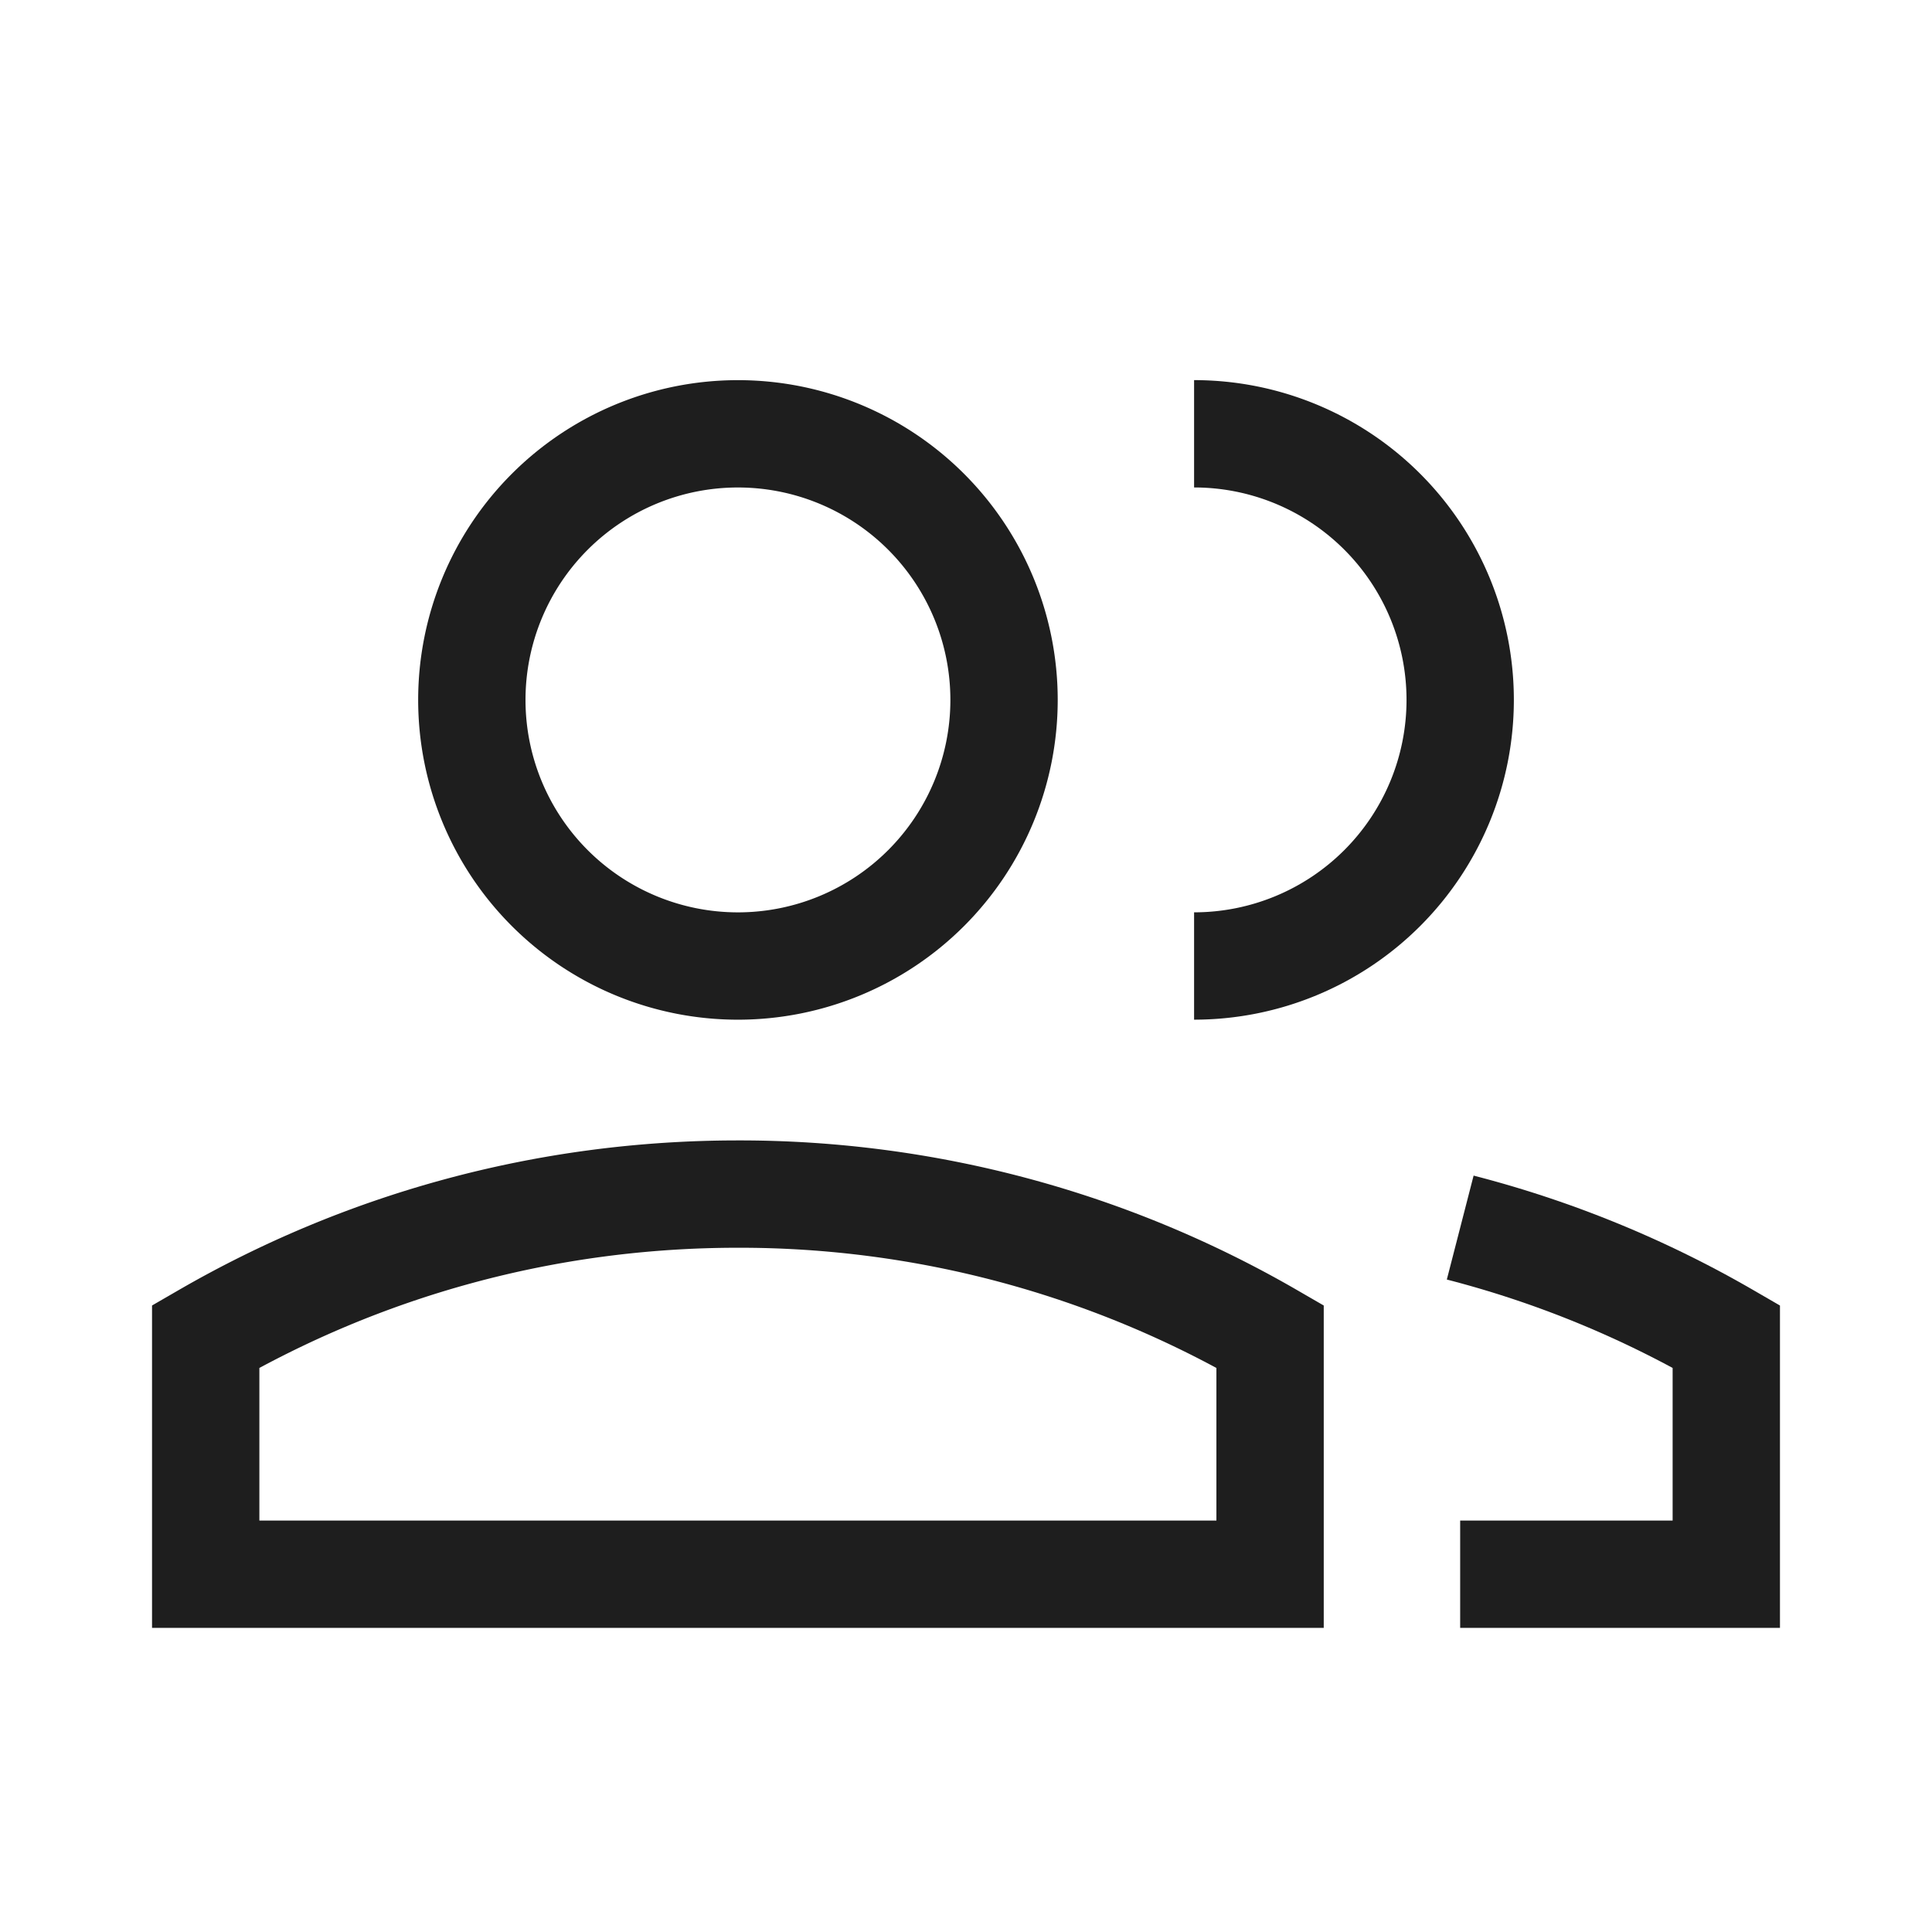
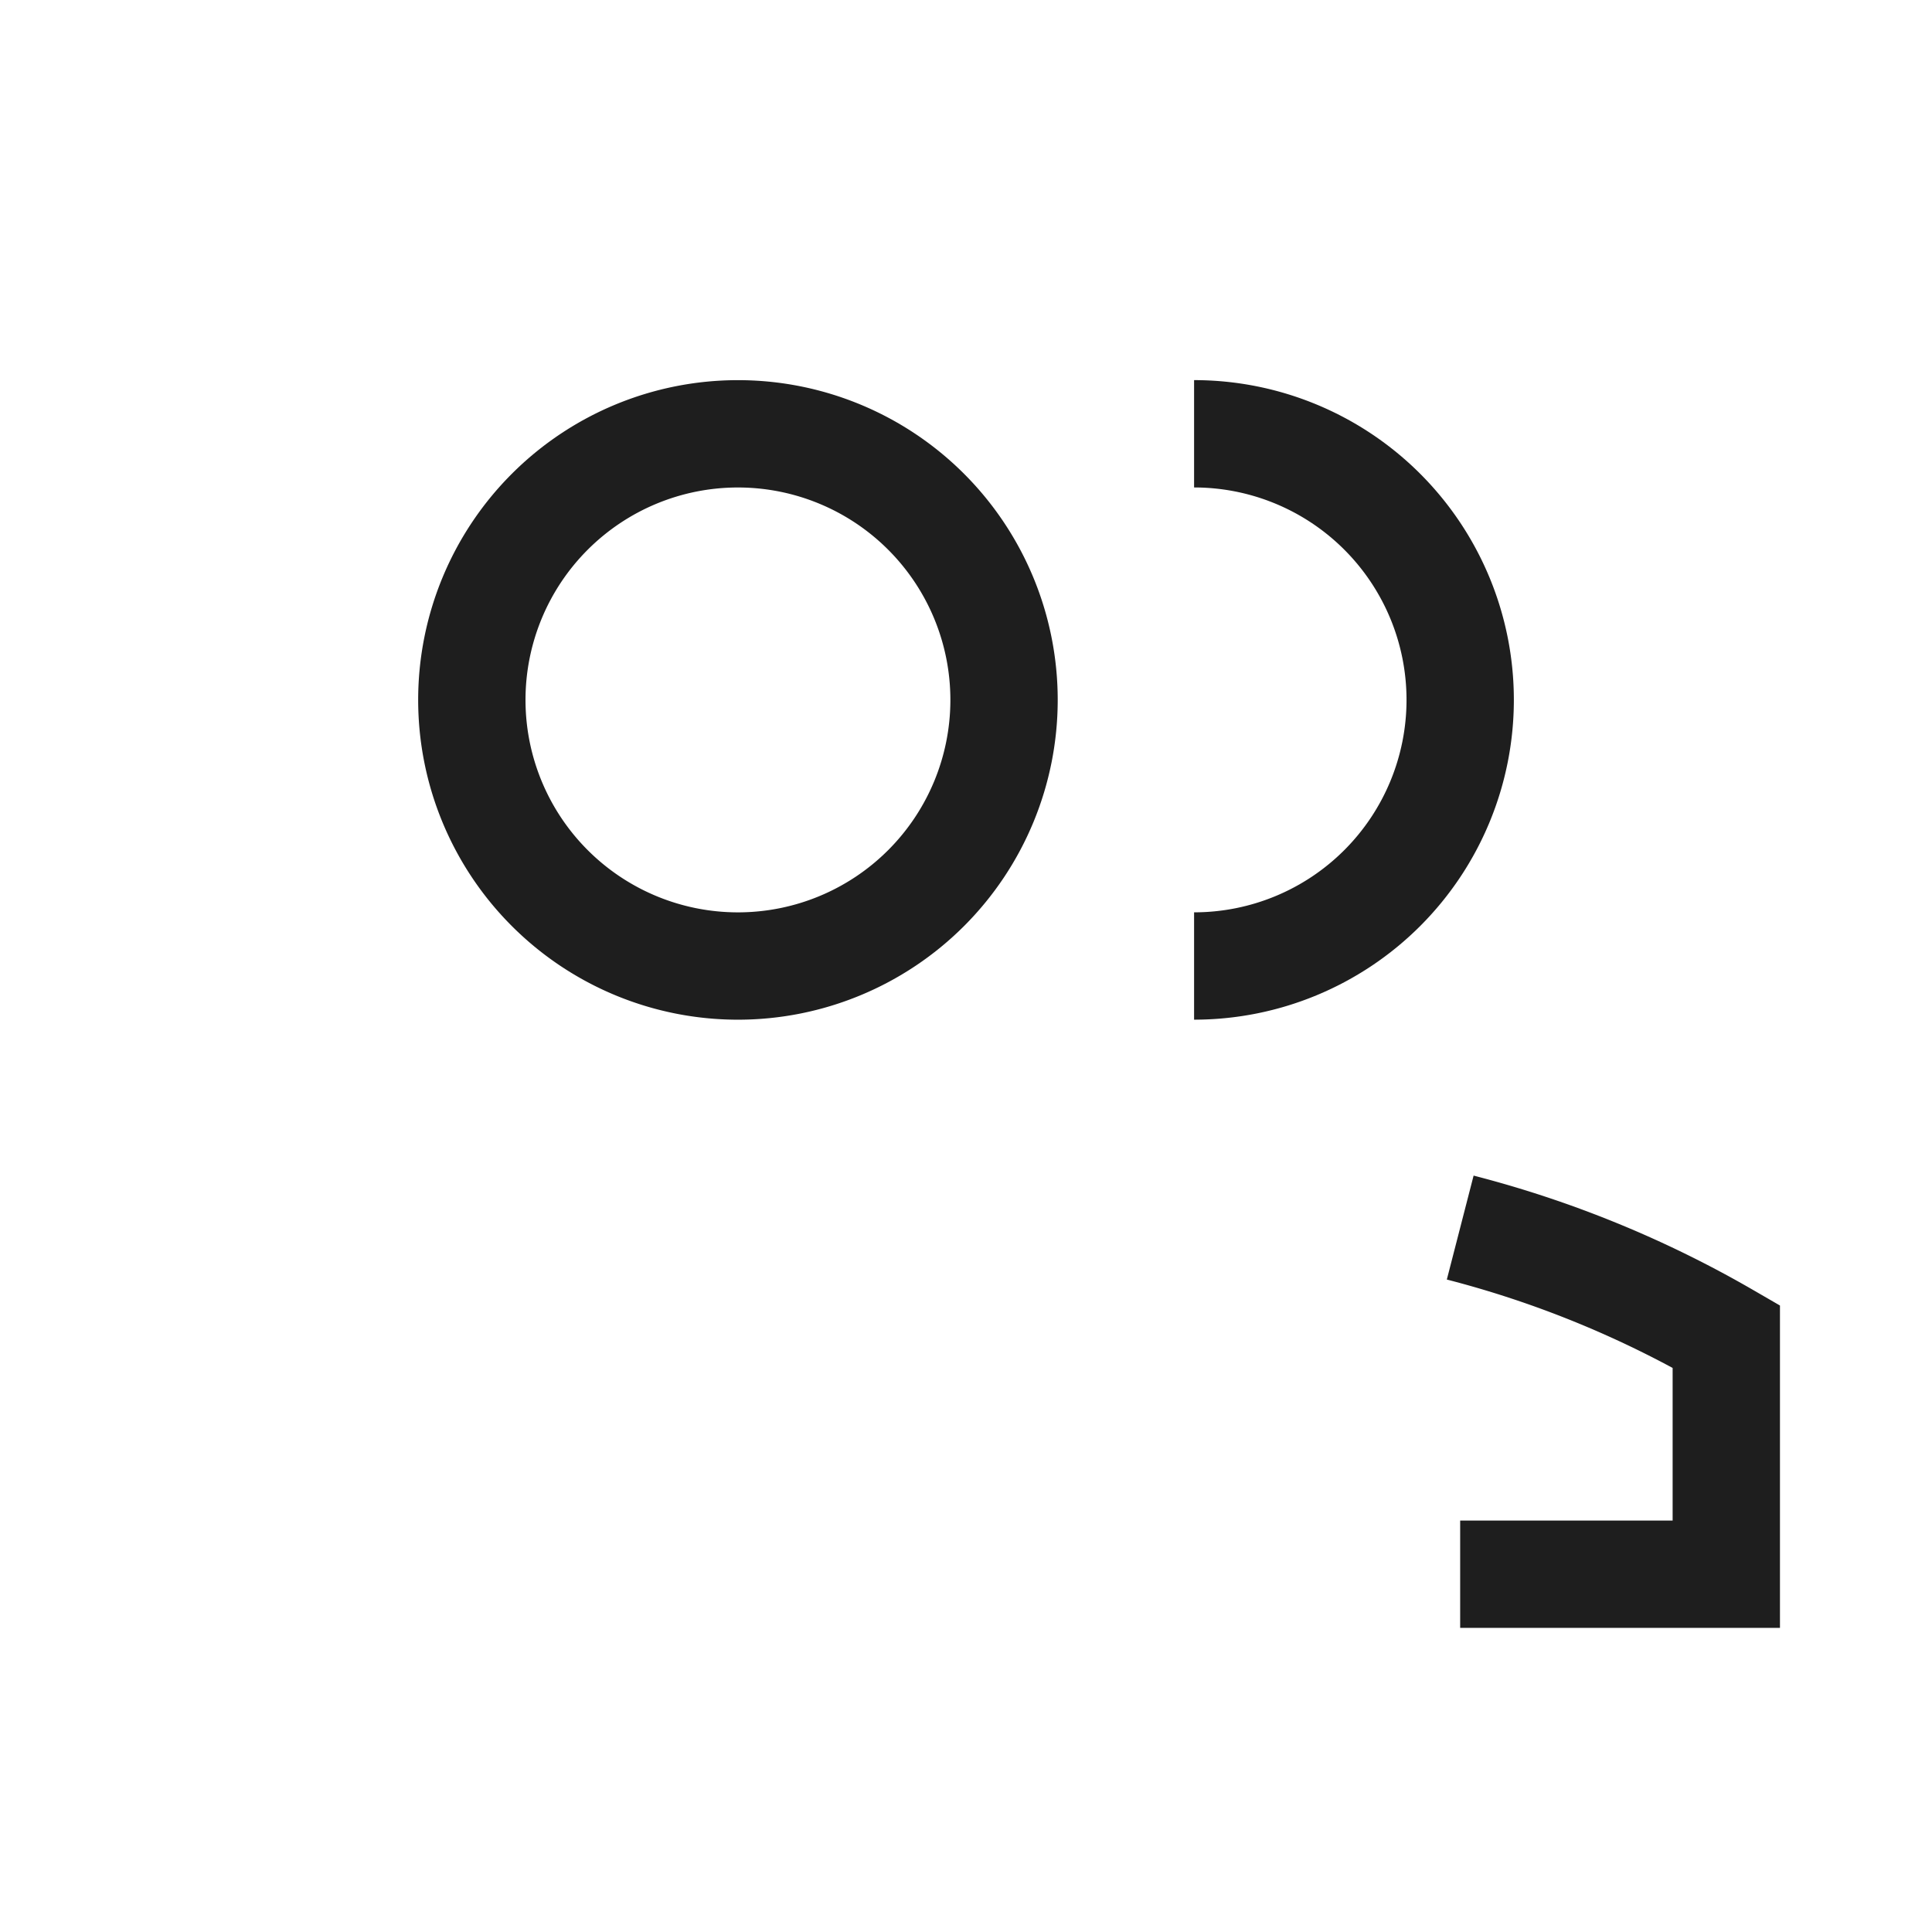
<svg xmlns="http://www.w3.org/2000/svg" width="36" height="36" viewBox="-1 -1 36 36" fill="none">
  <g id="user-multiple-group--close-geometric-human-multiple-person-up-user">
    <path stroke-width="2" d="M7.792 12.042a4.958 4.958 0 1 0 9.917 0 4.958 4.958 0 1 0 -9.917 0" stroke="#1e1e1e" id="Ellipse 350" />
    <path stroke-width="2" d="M21.25 17a4.958 4.958 0 1 0 0 -9.917" stroke="#1e1e1e" id="Ellipse 351" />
-     <path stroke-width="2" d="M12.75 21.25c-3.612 0 -6.998 0.966 -9.917 2.653V28.333h19.833v-4.43A19.743 19.743 0 0 0 12.75 21.25Z" stroke="#1e1e1e" id="Ellipse 417" />
    <path stroke-width="2" d="M26.208 28.333H31.167v-4.43a19.714 19.714 0 0 0 -4.958 -2.029" stroke="#1e1e1e" id="Ellipse 418" />
  </g>
</svg>